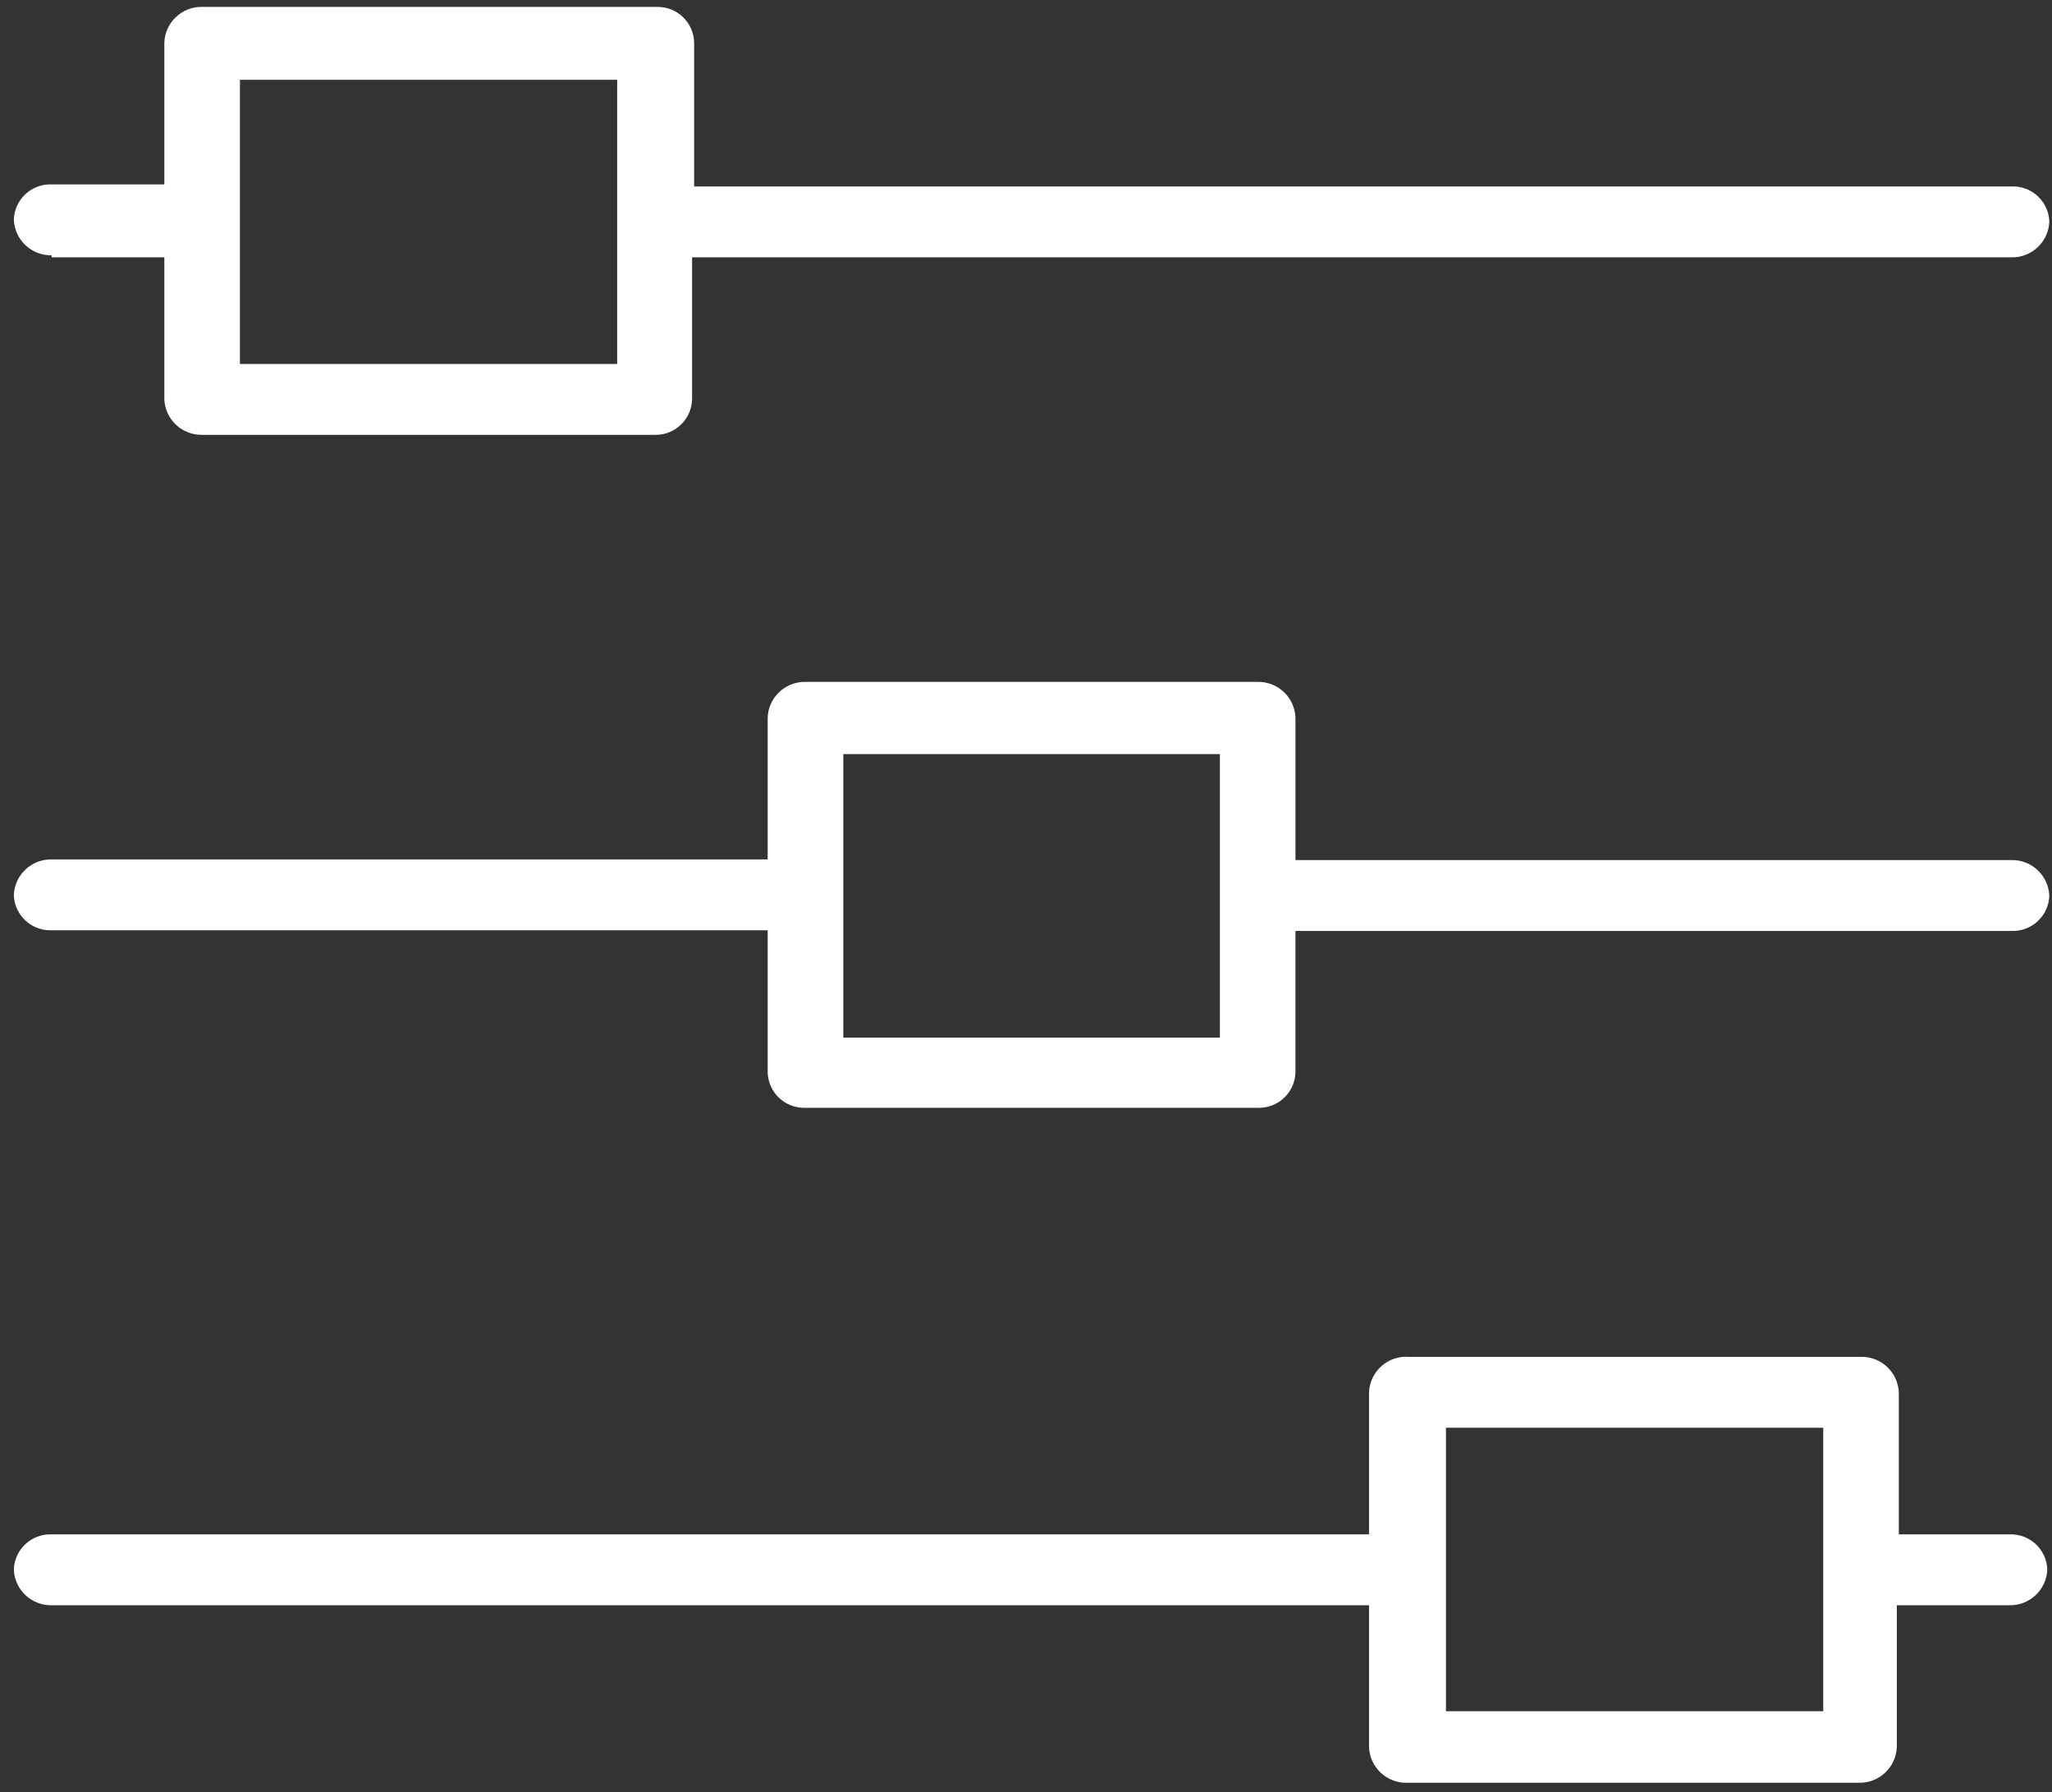
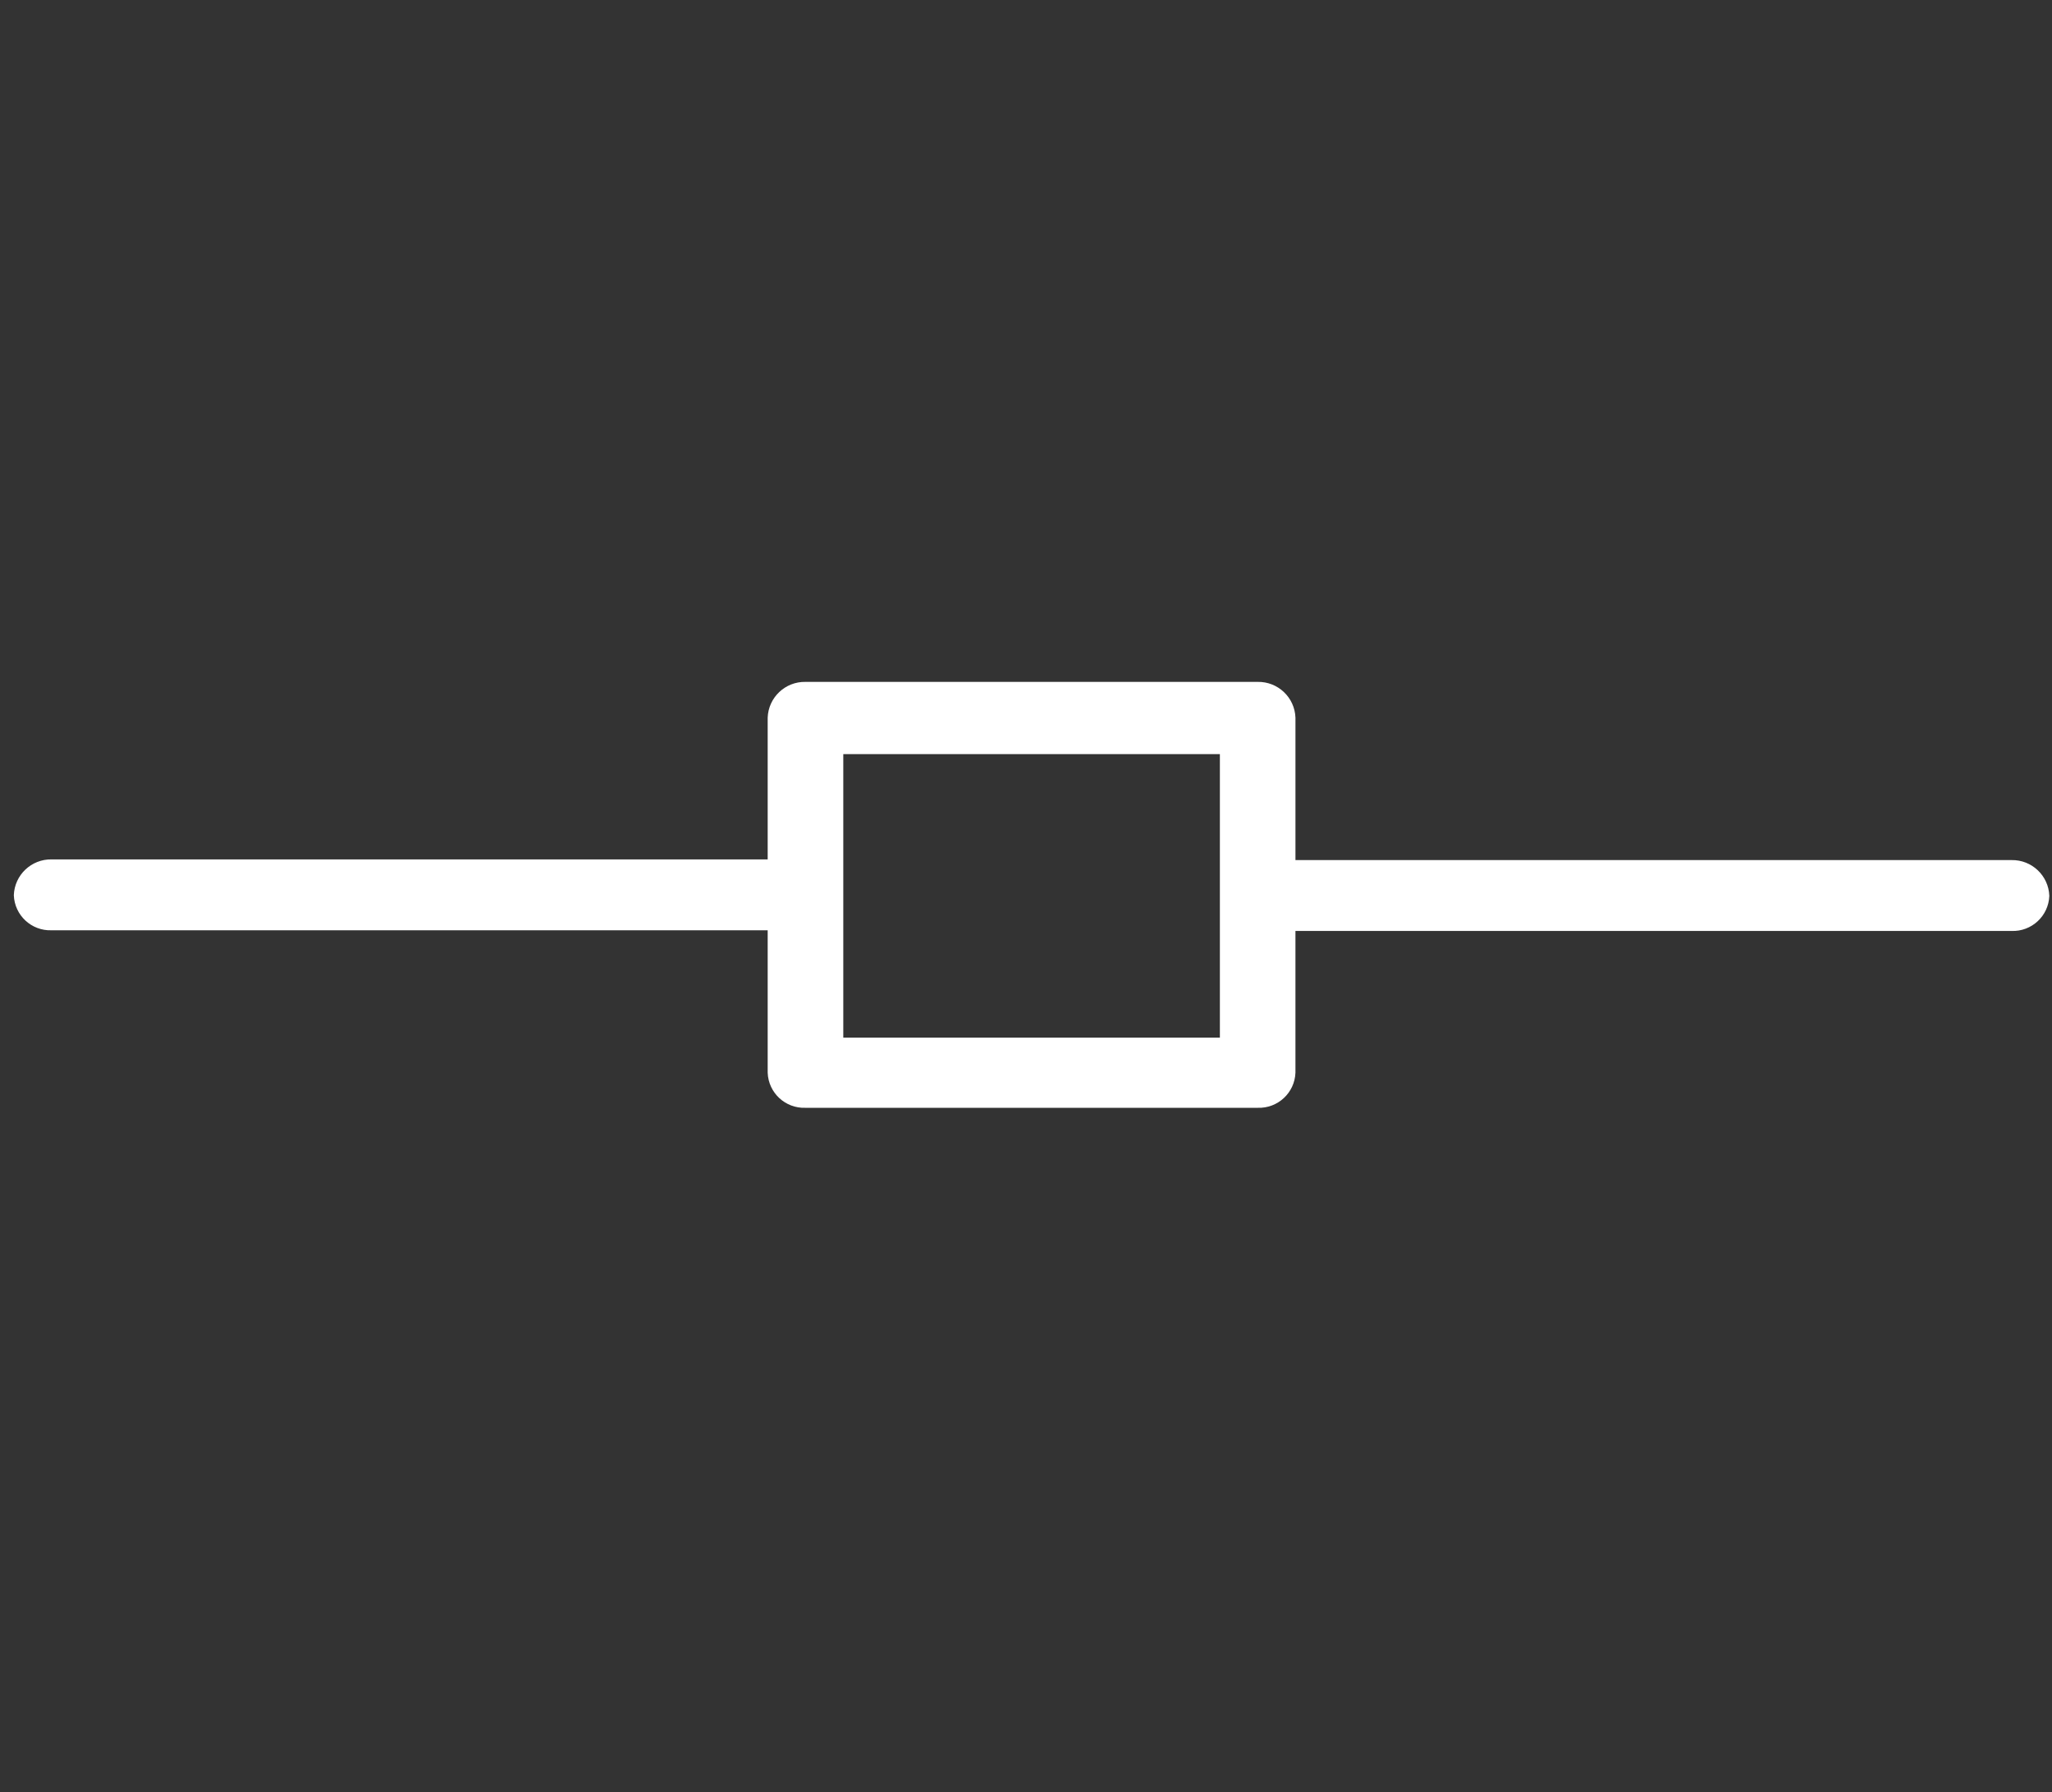
<svg xmlns="http://www.w3.org/2000/svg" version="1.1" id="Layer_1" x="0px" y="0px" width="184px" height="160.667px" viewBox="83 112 184 160.667" enable-background="new 83 112 184 160.667" xml:space="preserve">
  <rect x="83" y="112" width="184" height="160.667" fill="#333333" stroke="none" />
  <g id="Layer_2">
    <g id="Layer_2-2">
-       <path fill="#FFFFFF" d="M104.513,119.156h33.829v25.478h-33.829V119.156z M87.629,135.072h10.106v12.708    c0.066,1.814,1.574,3.242,3.389,3.208h40.607c1.804,0.034,3.294-1.402,3.328-3.207c0,0,0,0,0-0.001v-12.708h118.312    c1.815,0.034,3.323-1.393,3.389-3.208c-0.065-1.804-1.58-3.213-3.385-3.147c-0.001,0-0.002,0-0.004,0h-118.13v-12.89    c-0.033-1.805-1.522-3.241-3.327-3.208c0,0-0.001,0-0.001,0h-40.789c-1.815-0.034-3.323,1.393-3.389,3.208v12.708H87.629    c-1.804-0.068-3.321,1.339-3.389,3.143c0,0.001,0,0.003,0,0.004c0.065,1.814,1.573,3.242,3.389,3.208" />
      <path fill="#FFFFFF" d="M192.385,205.029h-33.769v-25.417h33.769V205.029z M263.371,189.114h-64.209v-12.769    c-0.065-1.814-1.573-3.242-3.389-3.208h-40.547c-1.815-0.034-3.323,1.393-3.389,3.208v12.708H87.629    c-1.815-0.034-3.323,1.393-3.389,3.208c0.065,1.804,1.581,3.213,3.384,3.147c0.001,0,0.003,0,0.004,0h64.209v12.769    c0.065,1.804,1.581,3.213,3.384,3.147c0.001,0,0.003,0,0.004,0h40.547c1.803,0.067,3.32-1.34,3.389-3.143c0-0.002,0-0.004,0-0.005    v-12.708h64.209c1.804,0.067,3.32-1.339,3.389-3.143c0-0.001,0-0.003,0-0.004C266.694,190.507,265.187,189.08,263.371,189.114" />
-       <path fill="#FFFFFF" d="M246.486,265.426h-33.828v-25.417h33.828V265.426z M263.371,249.57h-10.106v-12.708    c-0.065-1.815-1.573-3.241-3.39-3.208h-40.546c-1.833-0.135-3.429,1.242-3.563,3.076c-0.004,0.043-0.006,0.088-0.007,0.132v12.708    H87.629c-1.804-0.068-3.321,1.34-3.389,3.143c0,0.002,0,0.003,0,0.005c0.065,1.814,1.573,3.241,3.389,3.207h118.13v12.709    c0.065,1.814,1.573,3.241,3.389,3.207h40.547c1.815,0.034,3.323-1.393,3.389-3.207v-12.709h10.106    c1.815,0.034,3.323-1.393,3.389-3.207c-0.065-1.804-1.58-3.213-3.385-3.147c-0.001,0-0.002,0-0.004,0" />
    </g>
  </g>
</svg>